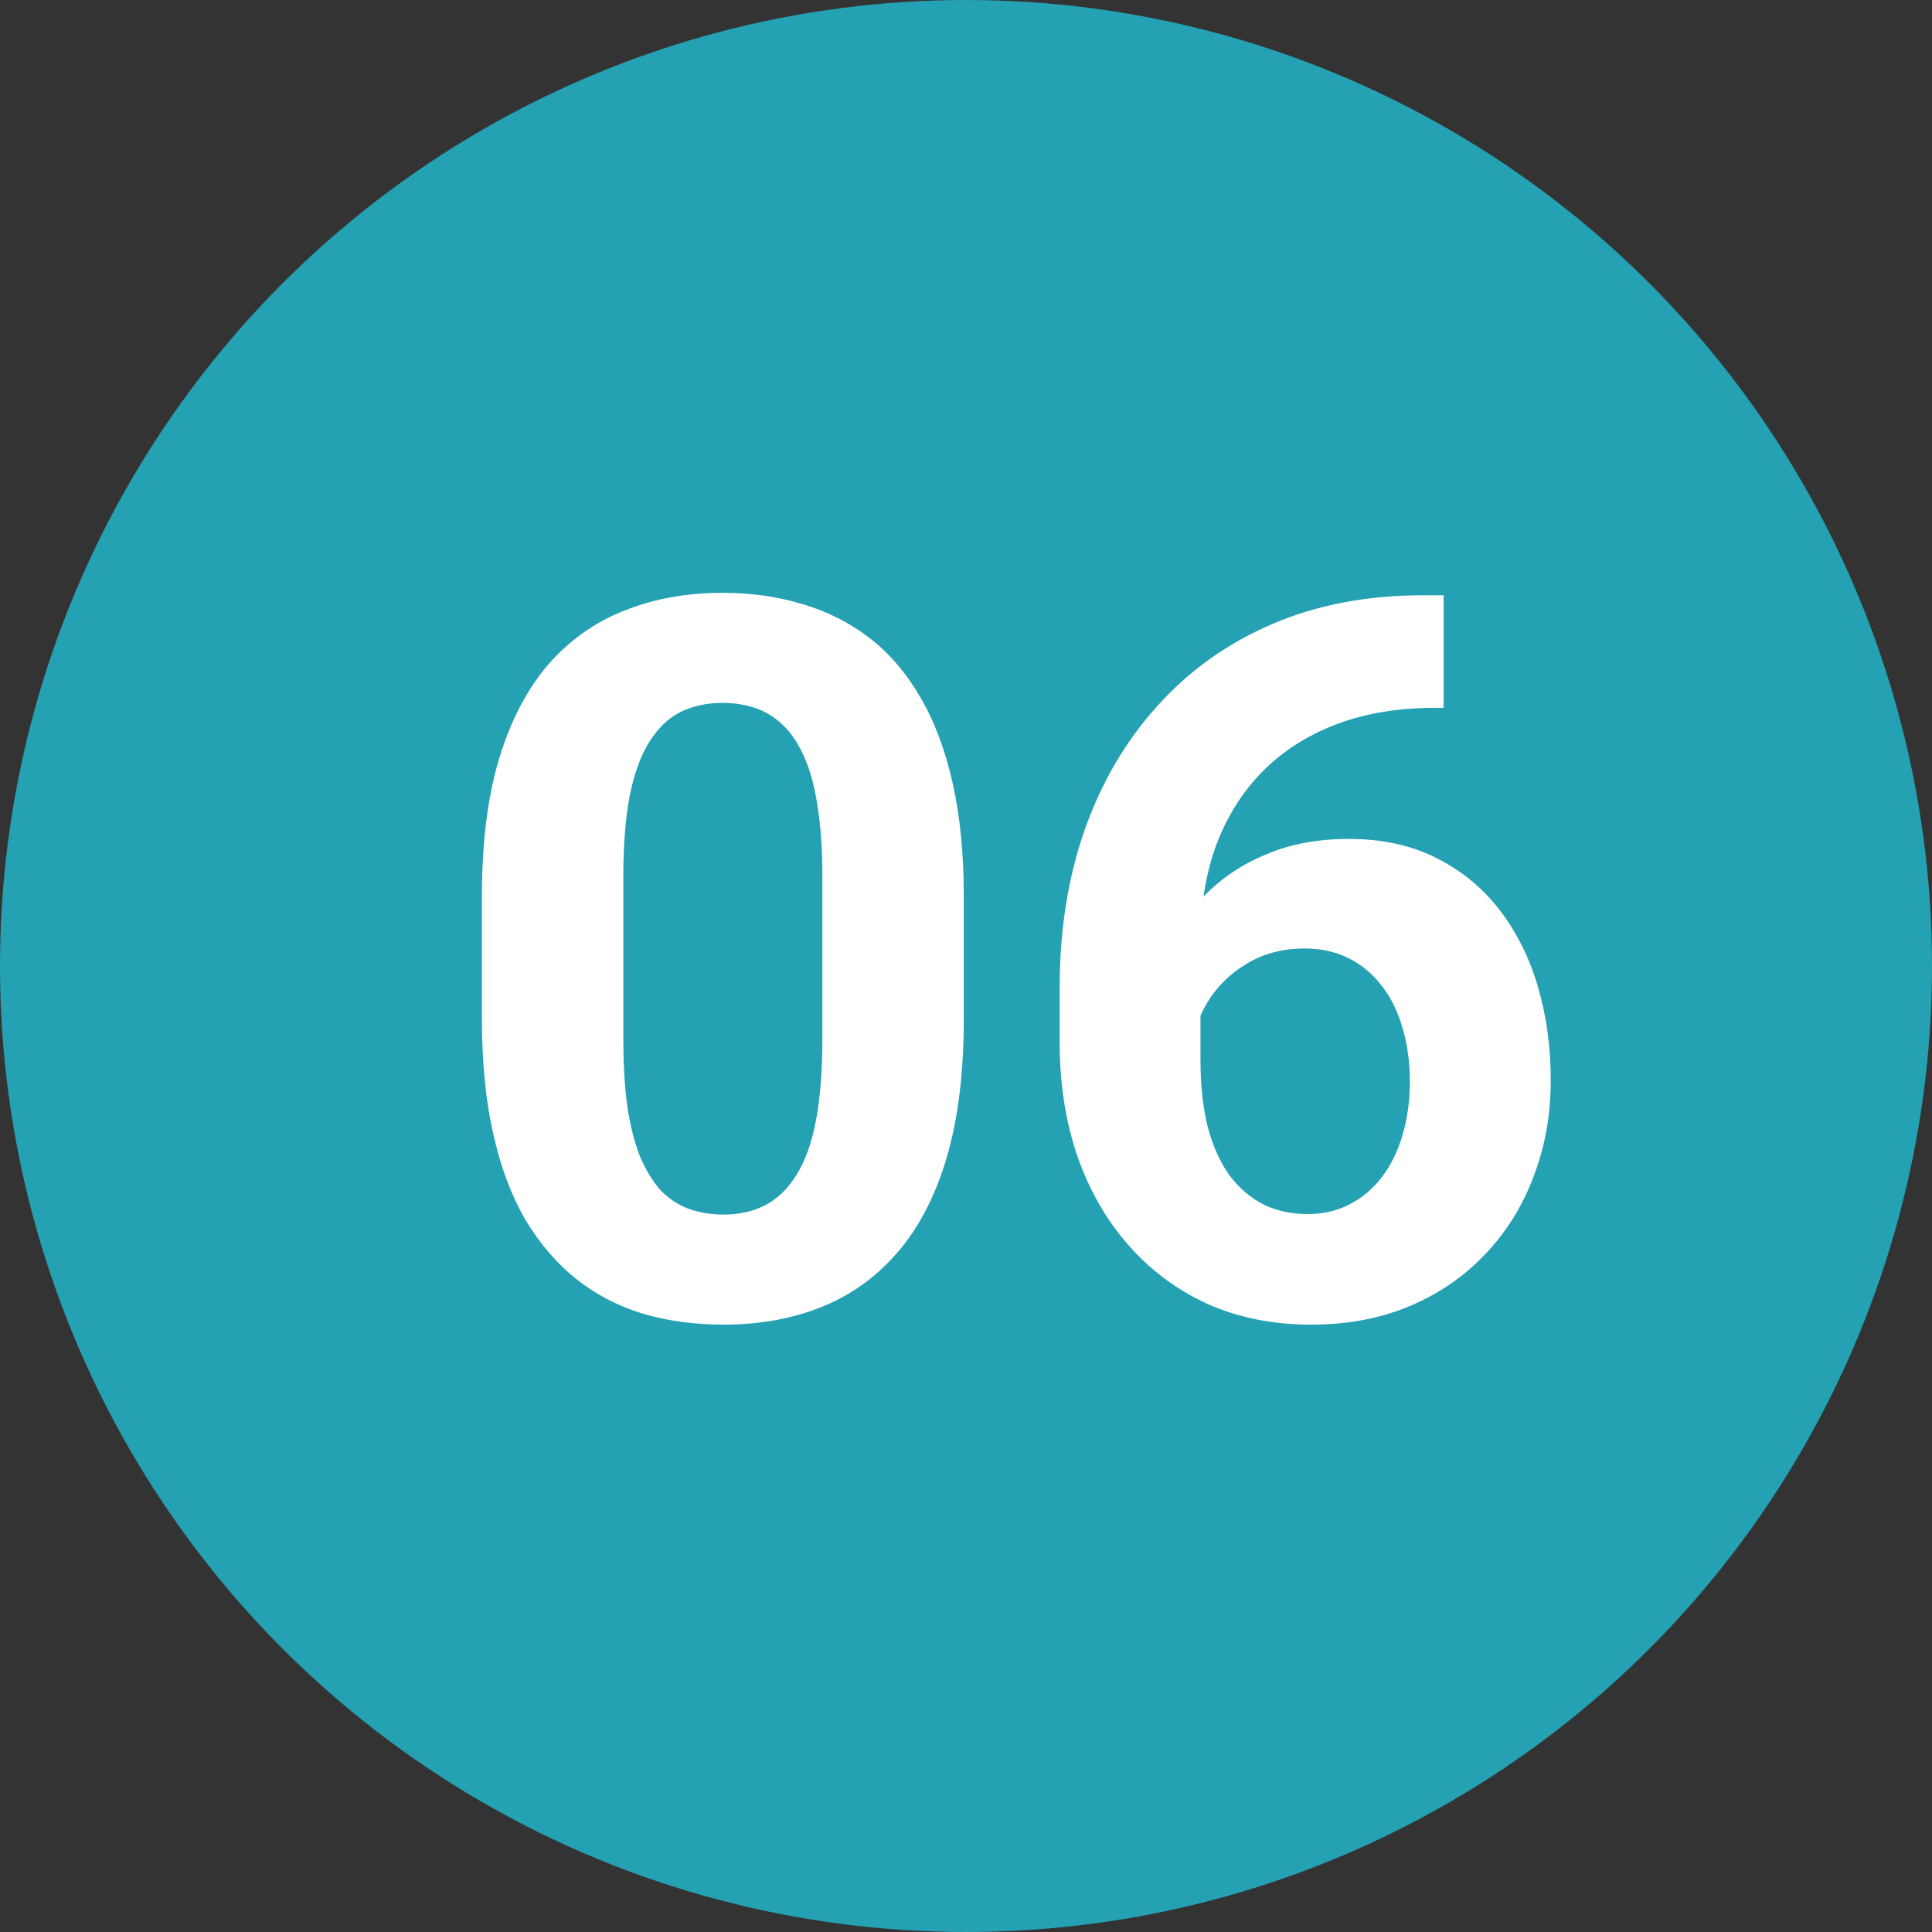
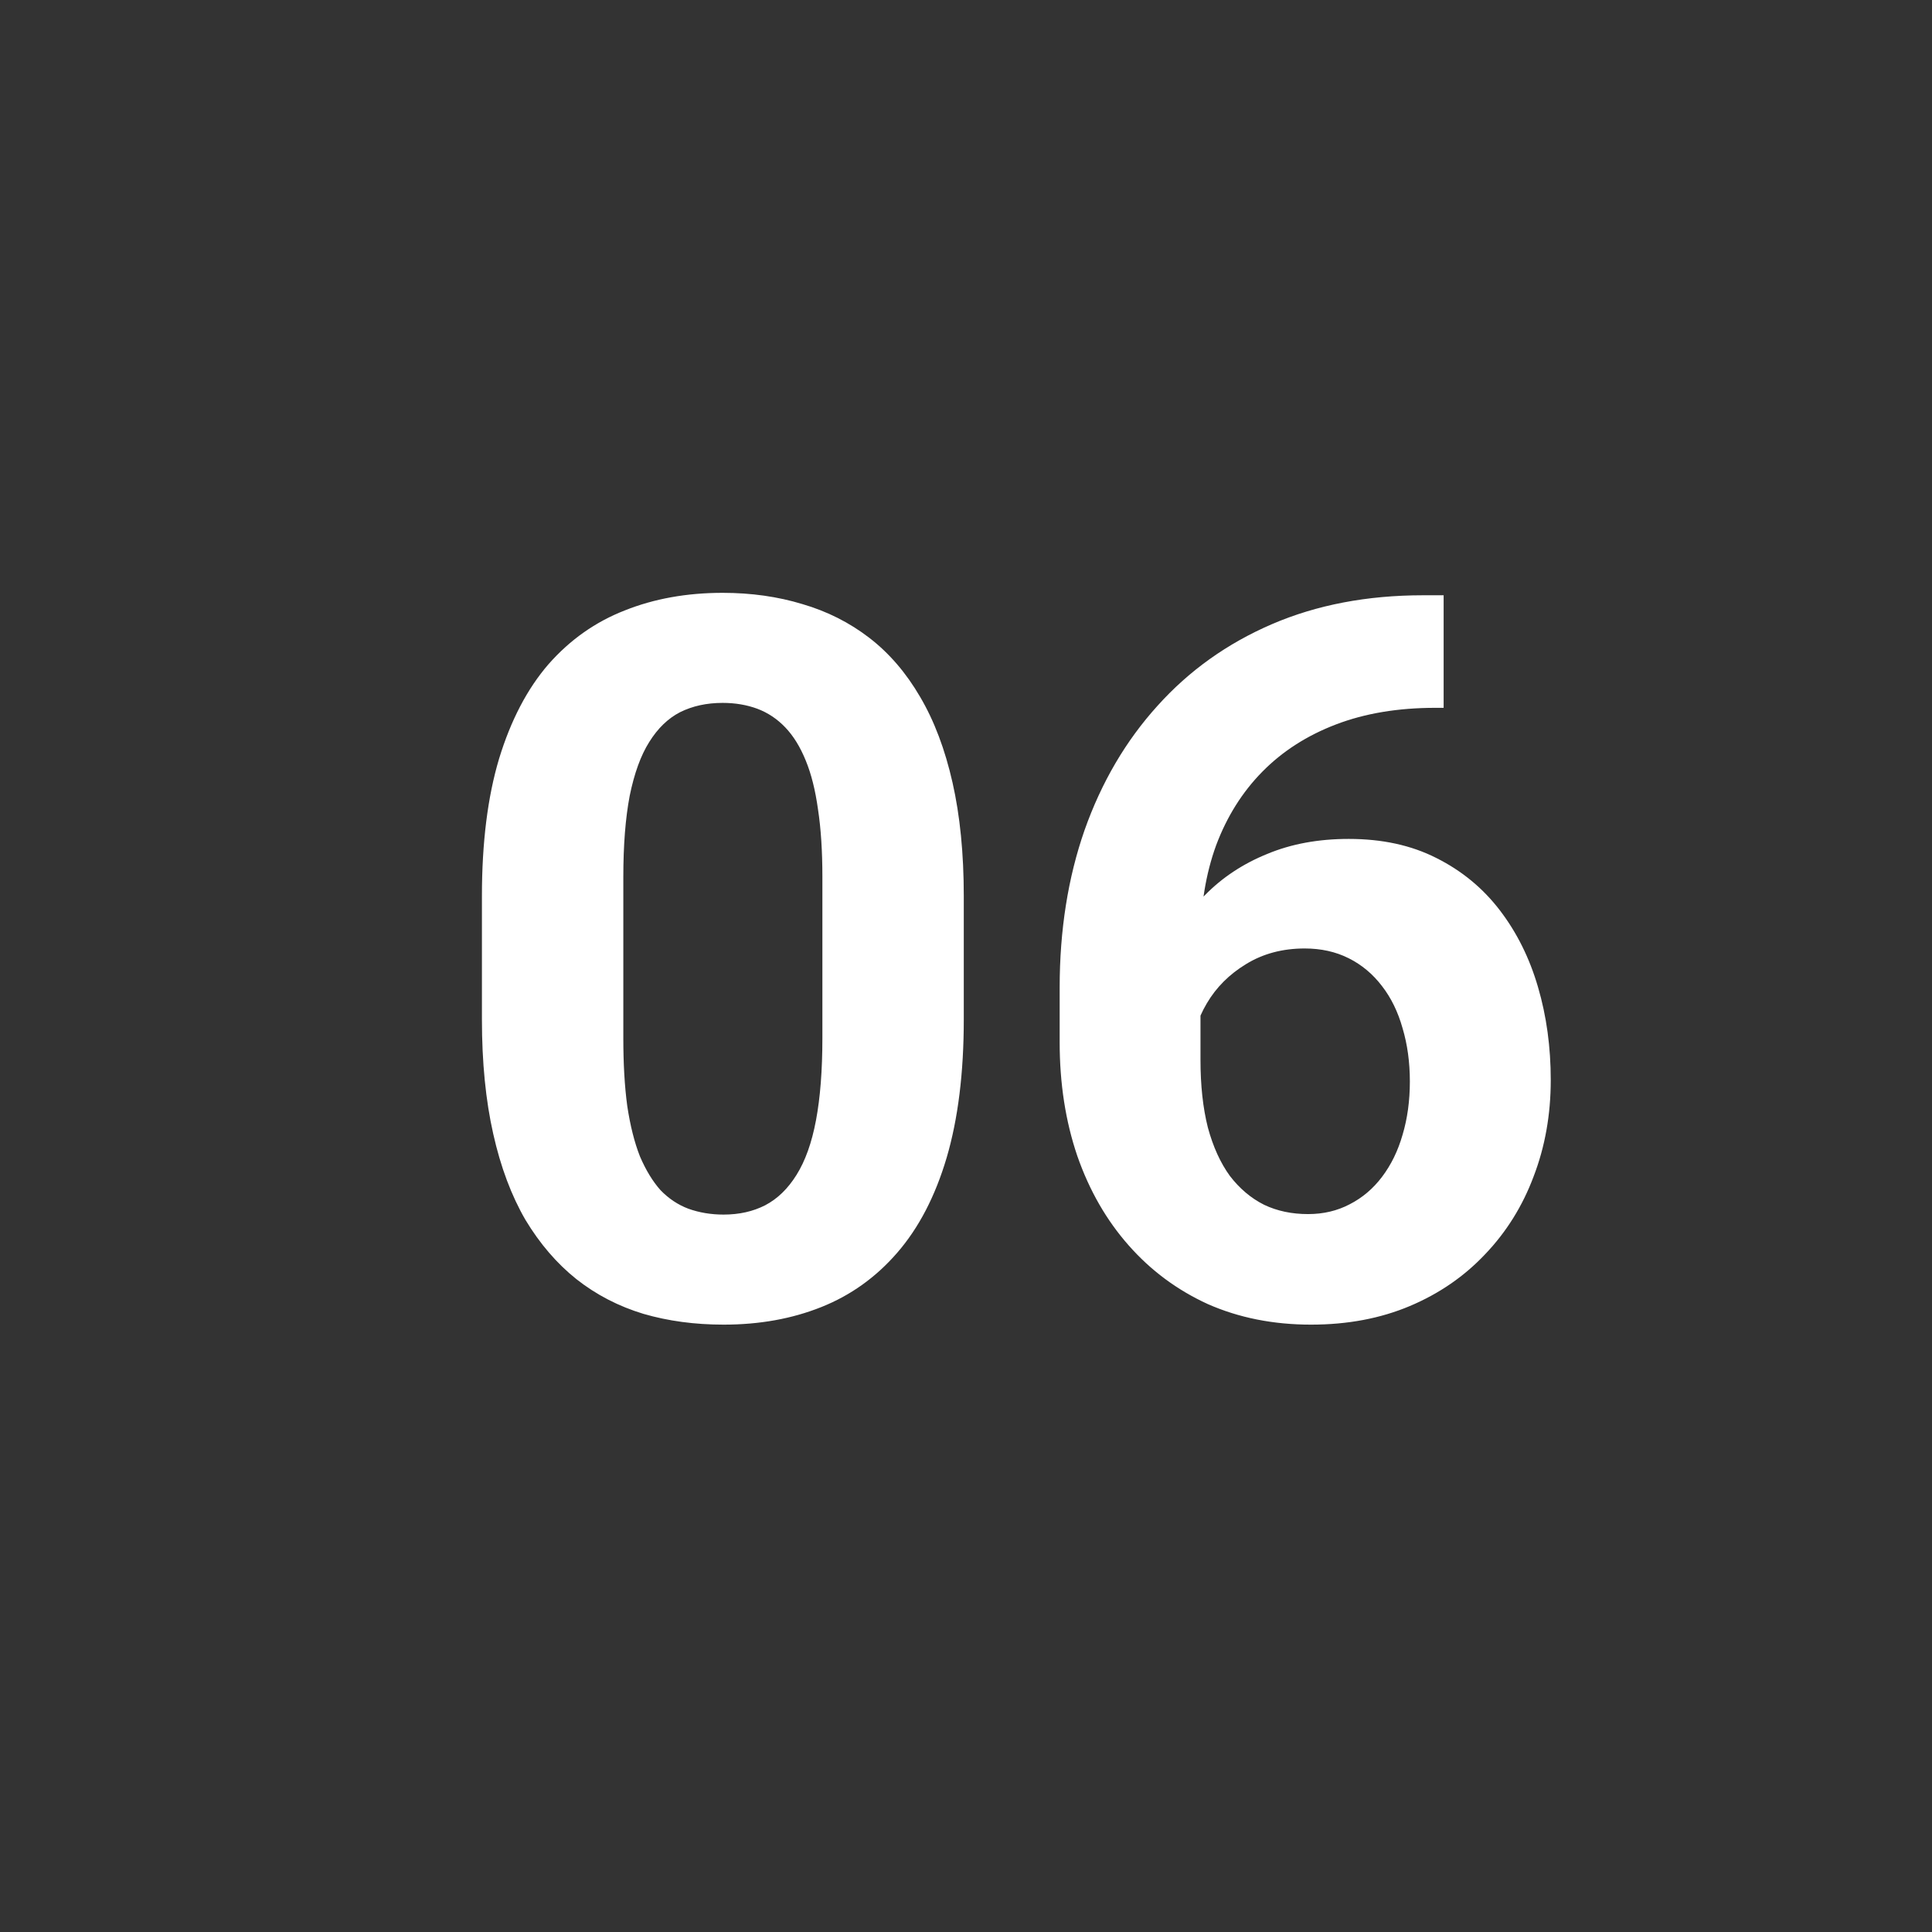
<svg xmlns="http://www.w3.org/2000/svg" width="27" height="27" viewBox="0 0 27 27" fill="none">
  <rect x="0" y="0" width="27" height="27" fill="#333333" stroke="none" />
-   <circle cx="13.5" cy="13.5" r="13.5" fill="#25A1B4" />
-   <path d="M13.469 12.523V14.246C13.469 14.993 13.389 15.638 13.229 16.181C13.07 16.718 12.84 17.16 12.539 17.507C12.243 17.849 11.89 18.102 11.479 18.266C11.069 18.43 10.614 18.512 10.112 18.512C9.711 18.512 9.338 18.462 8.991 18.361C8.645 18.256 8.333 18.095 8.055 17.876C7.781 17.657 7.544 17.381 7.344 17.049C7.148 16.712 6.997 16.311 6.893 15.846C6.788 15.381 6.735 14.848 6.735 14.246V12.523C6.735 11.776 6.815 11.136 6.975 10.602C7.139 10.065 7.369 9.625 7.665 9.283C7.966 8.941 8.321 8.691 8.731 8.531C9.142 8.367 9.597 8.285 10.099 8.285C10.5 8.285 10.871 8.338 11.213 8.442C11.559 8.543 11.871 8.7 12.149 8.914C12.427 9.128 12.664 9.404 12.86 9.741C13.056 10.074 13.207 10.473 13.312 10.938C13.416 11.398 13.469 11.926 13.469 12.523ZM11.493 14.506V12.257C11.493 11.897 11.473 11.582 11.432 11.313C11.395 11.045 11.338 10.817 11.261 10.63C11.183 10.438 11.088 10.284 10.974 10.165C10.86 10.046 10.73 9.96 10.584 9.905C10.438 9.851 10.276 9.823 10.099 9.823C9.875 9.823 9.677 9.867 9.504 9.953C9.335 10.04 9.192 10.179 9.073 10.37C8.955 10.557 8.864 10.808 8.8 11.122C8.741 11.432 8.711 11.81 8.711 12.257V14.506C8.711 14.866 8.729 15.183 8.766 15.456C8.807 15.729 8.866 15.964 8.943 16.16C9.025 16.352 9.121 16.509 9.23 16.632C9.344 16.75 9.474 16.837 9.62 16.892C9.771 16.946 9.935 16.974 10.112 16.974C10.331 16.974 10.525 16.93 10.693 16.844C10.867 16.753 11.012 16.611 11.131 16.42C11.254 16.224 11.345 15.969 11.404 15.654C11.463 15.34 11.493 14.957 11.493 14.506ZM19.888 8.319H20.175V9.892H20.059C19.539 9.892 19.076 9.969 18.671 10.124C18.265 10.279 17.921 10.5 17.639 10.787C17.361 11.07 17.146 11.412 16.996 11.812C16.85 12.213 16.777 12.662 16.777 13.159V14.813C16.777 15.169 16.811 15.483 16.88 15.757C16.953 16.026 17.055 16.251 17.188 16.434C17.324 16.611 17.484 16.746 17.666 16.837C17.848 16.924 18.053 16.967 18.281 16.967C18.495 16.967 18.689 16.921 18.862 16.83C19.04 16.739 19.19 16.611 19.314 16.447C19.441 16.279 19.537 16.083 19.601 15.859C19.669 15.632 19.703 15.383 19.703 15.114C19.703 14.845 19.669 14.597 19.601 14.369C19.537 14.141 19.441 13.945 19.314 13.781C19.186 13.613 19.031 13.483 18.849 13.392C18.666 13.3 18.461 13.255 18.233 13.255C17.924 13.255 17.65 13.328 17.413 13.474C17.181 13.615 16.998 13.797 16.866 14.021C16.734 14.244 16.663 14.479 16.654 14.725L16.06 14.342C16.073 13.991 16.146 13.658 16.278 13.344C16.415 13.029 16.602 12.751 16.839 12.51C17.08 12.264 17.37 12.072 17.707 11.935C18.044 11.794 18.425 11.724 18.849 11.724C19.314 11.724 19.721 11.812 20.072 11.99C20.428 12.168 20.724 12.412 20.961 12.722C21.198 13.032 21.376 13.389 21.494 13.795C21.613 14.2 21.672 14.633 21.672 15.094C21.672 15.577 21.592 16.026 21.433 16.44C21.278 16.855 21.052 17.217 20.756 17.527C20.464 17.837 20.113 18.079 19.703 18.252C19.293 18.425 18.833 18.512 18.322 18.512C17.794 18.512 17.313 18.416 16.88 18.225C16.451 18.029 16.082 17.755 15.773 17.404C15.463 17.053 15.223 16.636 15.055 16.153C14.891 15.67 14.809 15.142 14.809 14.567V13.802C14.809 13 14.925 12.266 15.157 11.601C15.394 10.931 15.734 10.352 16.176 9.864C16.618 9.372 17.151 8.992 17.775 8.723C18.4 8.454 19.104 8.319 19.888 8.319Z" fill="white" />
+   <path d="M13.469 12.523V14.246C13.469 14.993 13.389 15.638 13.229 16.181C13.07 16.718 12.84 17.16 12.539 17.507C12.243 17.849 11.89 18.102 11.479 18.266C11.069 18.43 10.614 18.512 10.112 18.512C9.711 18.512 9.338 18.462 8.991 18.361C8.645 18.256 8.333 18.095 8.055 17.876C7.781 17.657 7.544 17.381 7.344 17.049C7.148 16.712 6.997 16.311 6.893 15.846C6.788 15.381 6.735 14.848 6.735 14.246V12.523C6.735 11.776 6.815 11.136 6.975 10.602C7.139 10.065 7.369 9.625 7.665 9.283C7.966 8.941 8.321 8.691 8.731 8.531C9.142 8.367 9.597 8.285 10.099 8.285C10.5 8.285 10.871 8.338 11.213 8.442C11.559 8.543 11.871 8.7 12.149 8.914C12.427 9.128 12.664 9.404 12.86 9.741C13.056 10.074 13.207 10.473 13.312 10.938C13.416 11.398 13.469 11.926 13.469 12.523ZM11.493 14.506V12.257C11.493 11.897 11.473 11.582 11.432 11.313C11.395 11.045 11.338 10.817 11.261 10.63C11.183 10.438 11.088 10.284 10.974 10.165C10.86 10.046 10.73 9.96 10.584 9.905C10.438 9.851 10.276 9.823 10.099 9.823C9.875 9.823 9.677 9.867 9.504 9.953C9.335 10.04 9.192 10.179 9.073 10.37C8.955 10.557 8.864 10.808 8.8 11.122C8.741 11.432 8.711 11.81 8.711 12.257V14.506C8.711 14.866 8.729 15.183 8.766 15.456C8.807 15.729 8.866 15.964 8.943 16.16C9.025 16.352 9.121 16.509 9.23 16.632C9.344 16.75 9.474 16.837 9.62 16.892C9.771 16.946 9.935 16.974 10.112 16.974C10.331 16.974 10.525 16.93 10.693 16.844C10.867 16.753 11.012 16.611 11.131 16.42C11.254 16.224 11.345 15.969 11.404 15.654C11.463 15.34 11.493 14.957 11.493 14.506ZM19.888 8.319H20.175V9.892H20.059C19.539 9.892 19.076 9.969 18.671 10.124C18.265 10.279 17.921 10.5 17.639 10.787C17.361 11.07 17.146 11.412 16.996 11.812C16.85 12.213 16.777 12.662 16.777 13.159V14.813C16.777 15.169 16.811 15.483 16.88 15.757C16.953 16.026 17.055 16.251 17.188 16.434C17.324 16.611 17.484 16.746 17.666 16.837C17.848 16.924 18.053 16.967 18.281 16.967C18.495 16.967 18.689 16.921 18.862 16.83C19.04 16.739 19.19 16.611 19.314 16.447C19.441 16.279 19.537 16.083 19.601 15.859C19.669 15.632 19.703 15.383 19.703 15.114C19.703 14.845 19.669 14.597 19.601 14.369C19.537 14.141 19.441 13.945 19.314 13.781C19.186 13.613 19.031 13.483 18.849 13.392C18.666 13.3 18.461 13.255 18.233 13.255C17.924 13.255 17.65 13.328 17.413 13.474C17.181 13.615 16.998 13.797 16.866 14.021C16.734 14.244 16.663 14.479 16.654 14.725L16.06 14.342C16.415 13.029 16.602 12.751 16.839 12.51C17.08 12.264 17.37 12.072 17.707 11.935C18.044 11.794 18.425 11.724 18.849 11.724C19.314 11.724 19.721 11.812 20.072 11.99C20.428 12.168 20.724 12.412 20.961 12.722C21.198 13.032 21.376 13.389 21.494 13.795C21.613 14.2 21.672 14.633 21.672 15.094C21.672 15.577 21.592 16.026 21.433 16.44C21.278 16.855 21.052 17.217 20.756 17.527C20.464 17.837 20.113 18.079 19.703 18.252C19.293 18.425 18.833 18.512 18.322 18.512C17.794 18.512 17.313 18.416 16.88 18.225C16.451 18.029 16.082 17.755 15.773 17.404C15.463 17.053 15.223 16.636 15.055 16.153C14.891 15.67 14.809 15.142 14.809 14.567V13.802C14.809 13 14.925 12.266 15.157 11.601C15.394 10.931 15.734 10.352 16.176 9.864C16.618 9.372 17.151 8.992 17.775 8.723C18.4 8.454 19.104 8.319 19.888 8.319Z" fill="white" />
</svg>